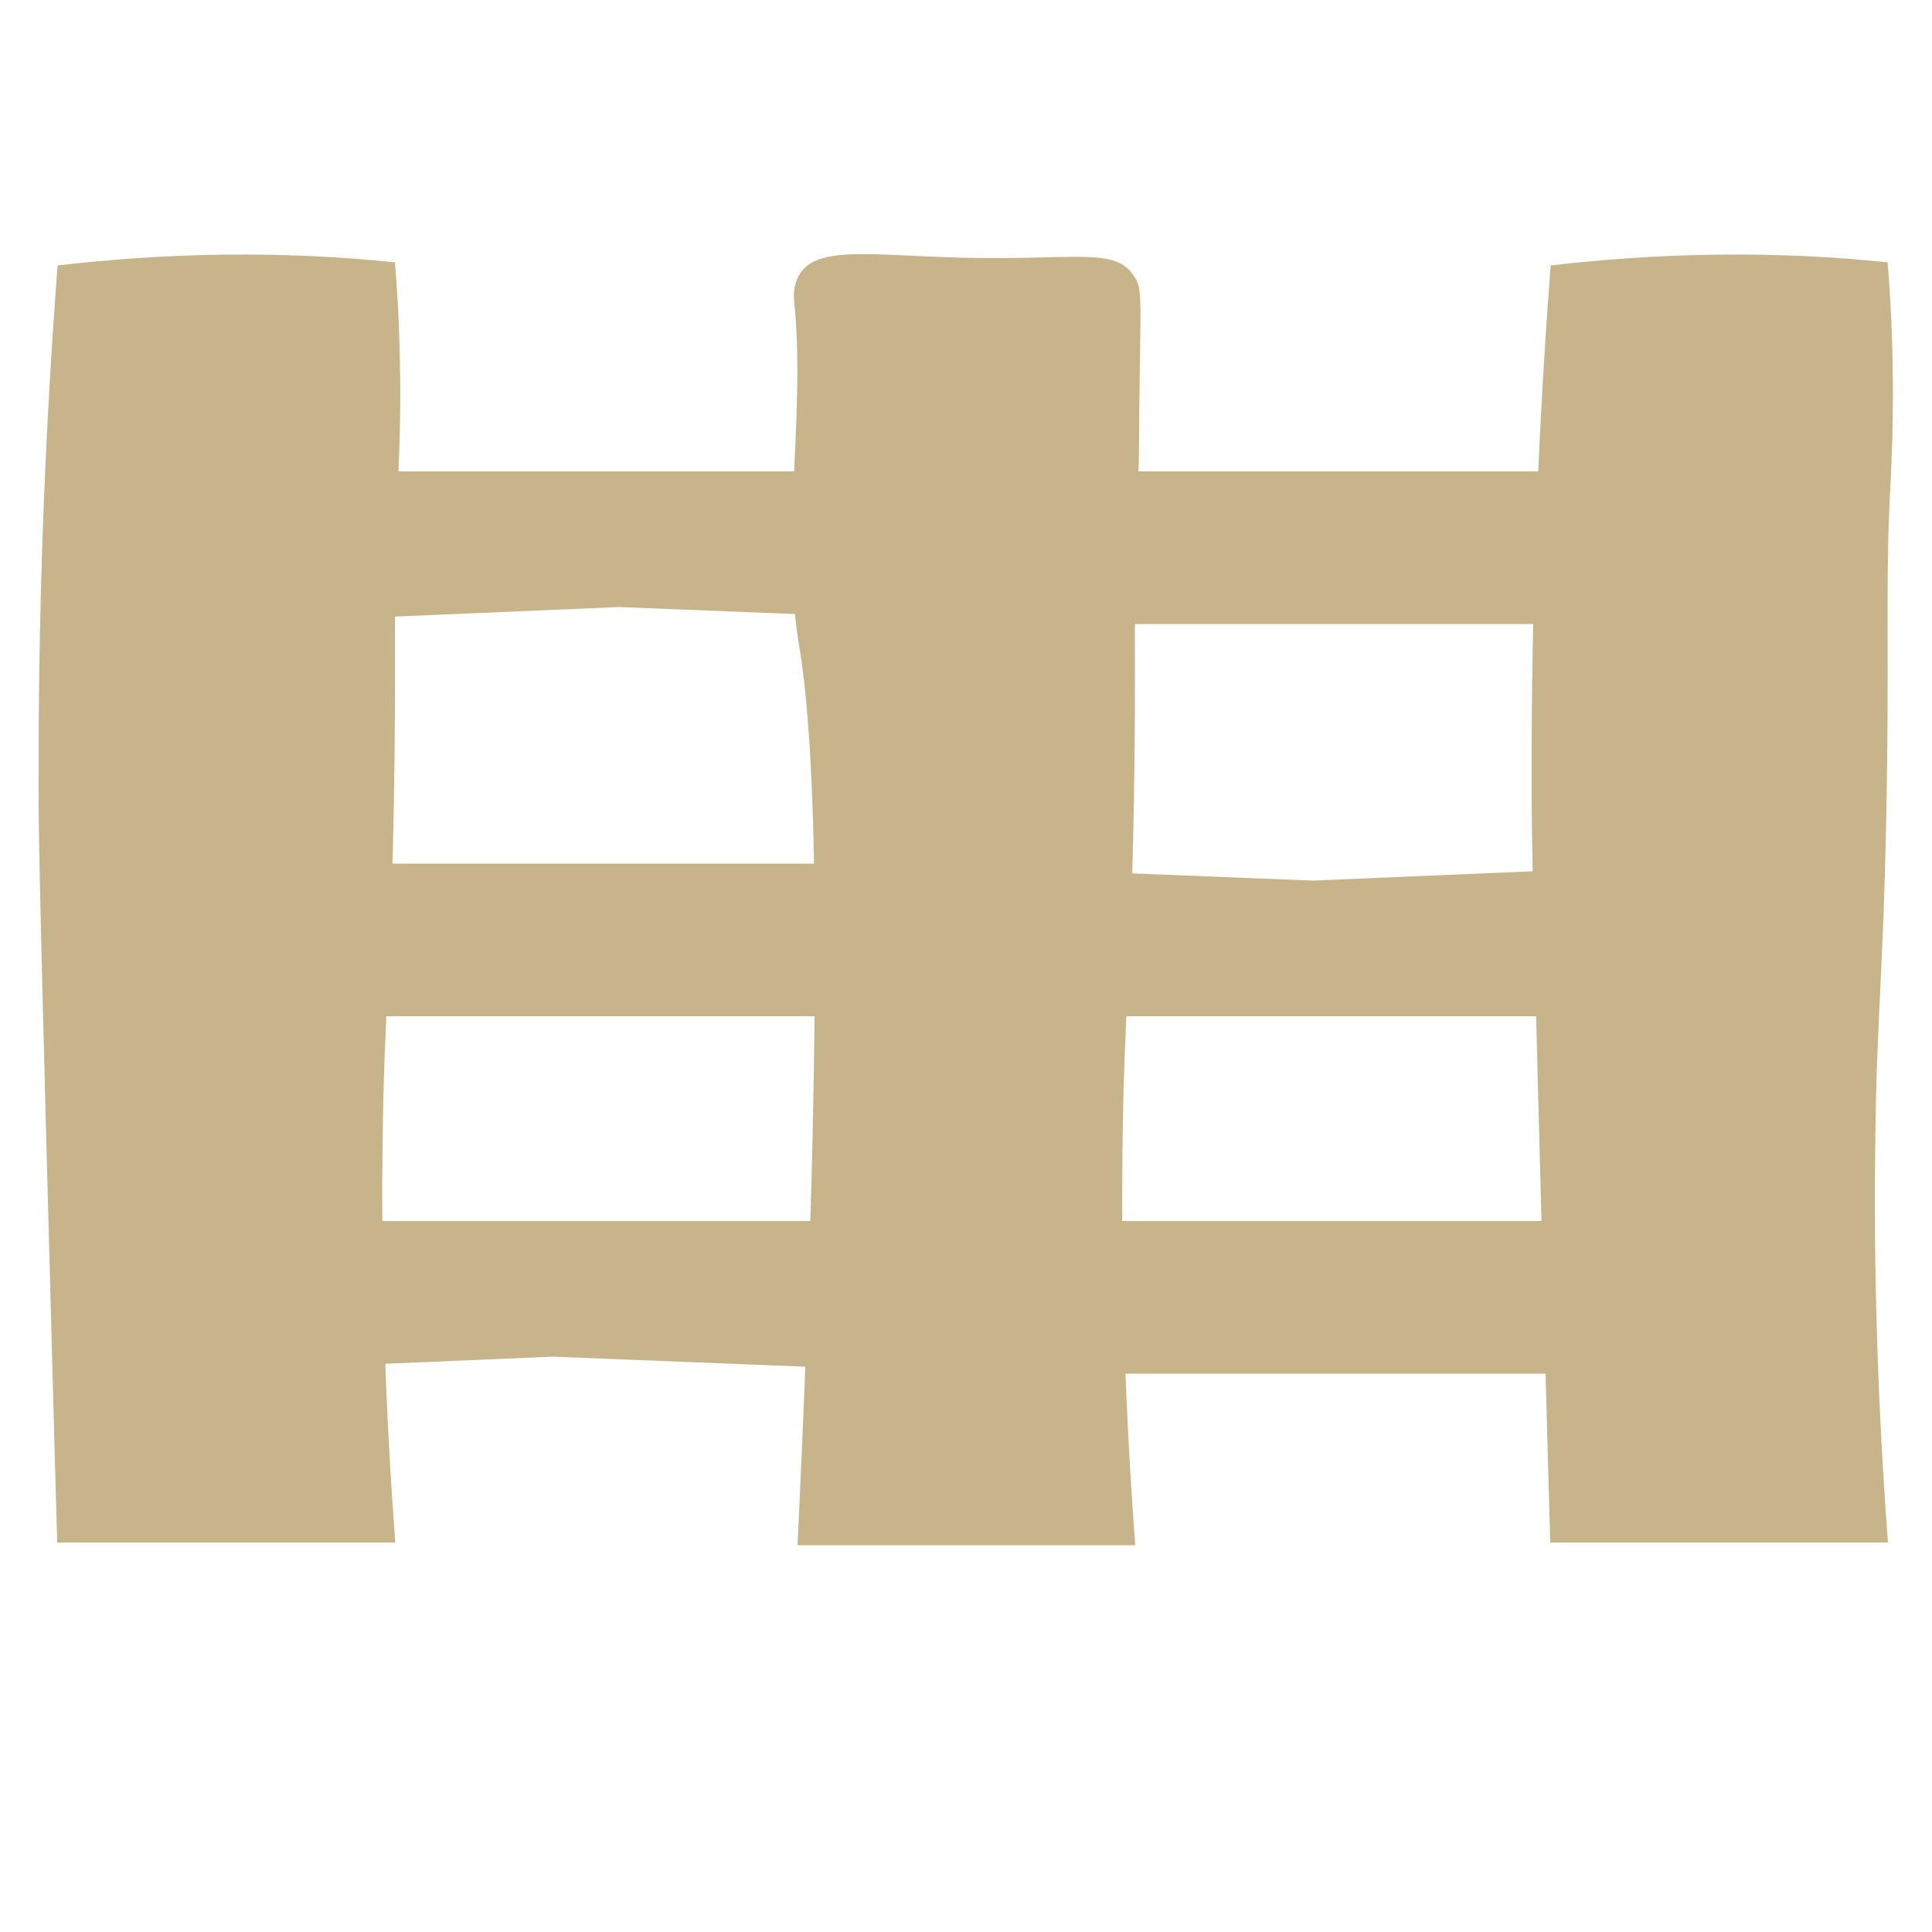
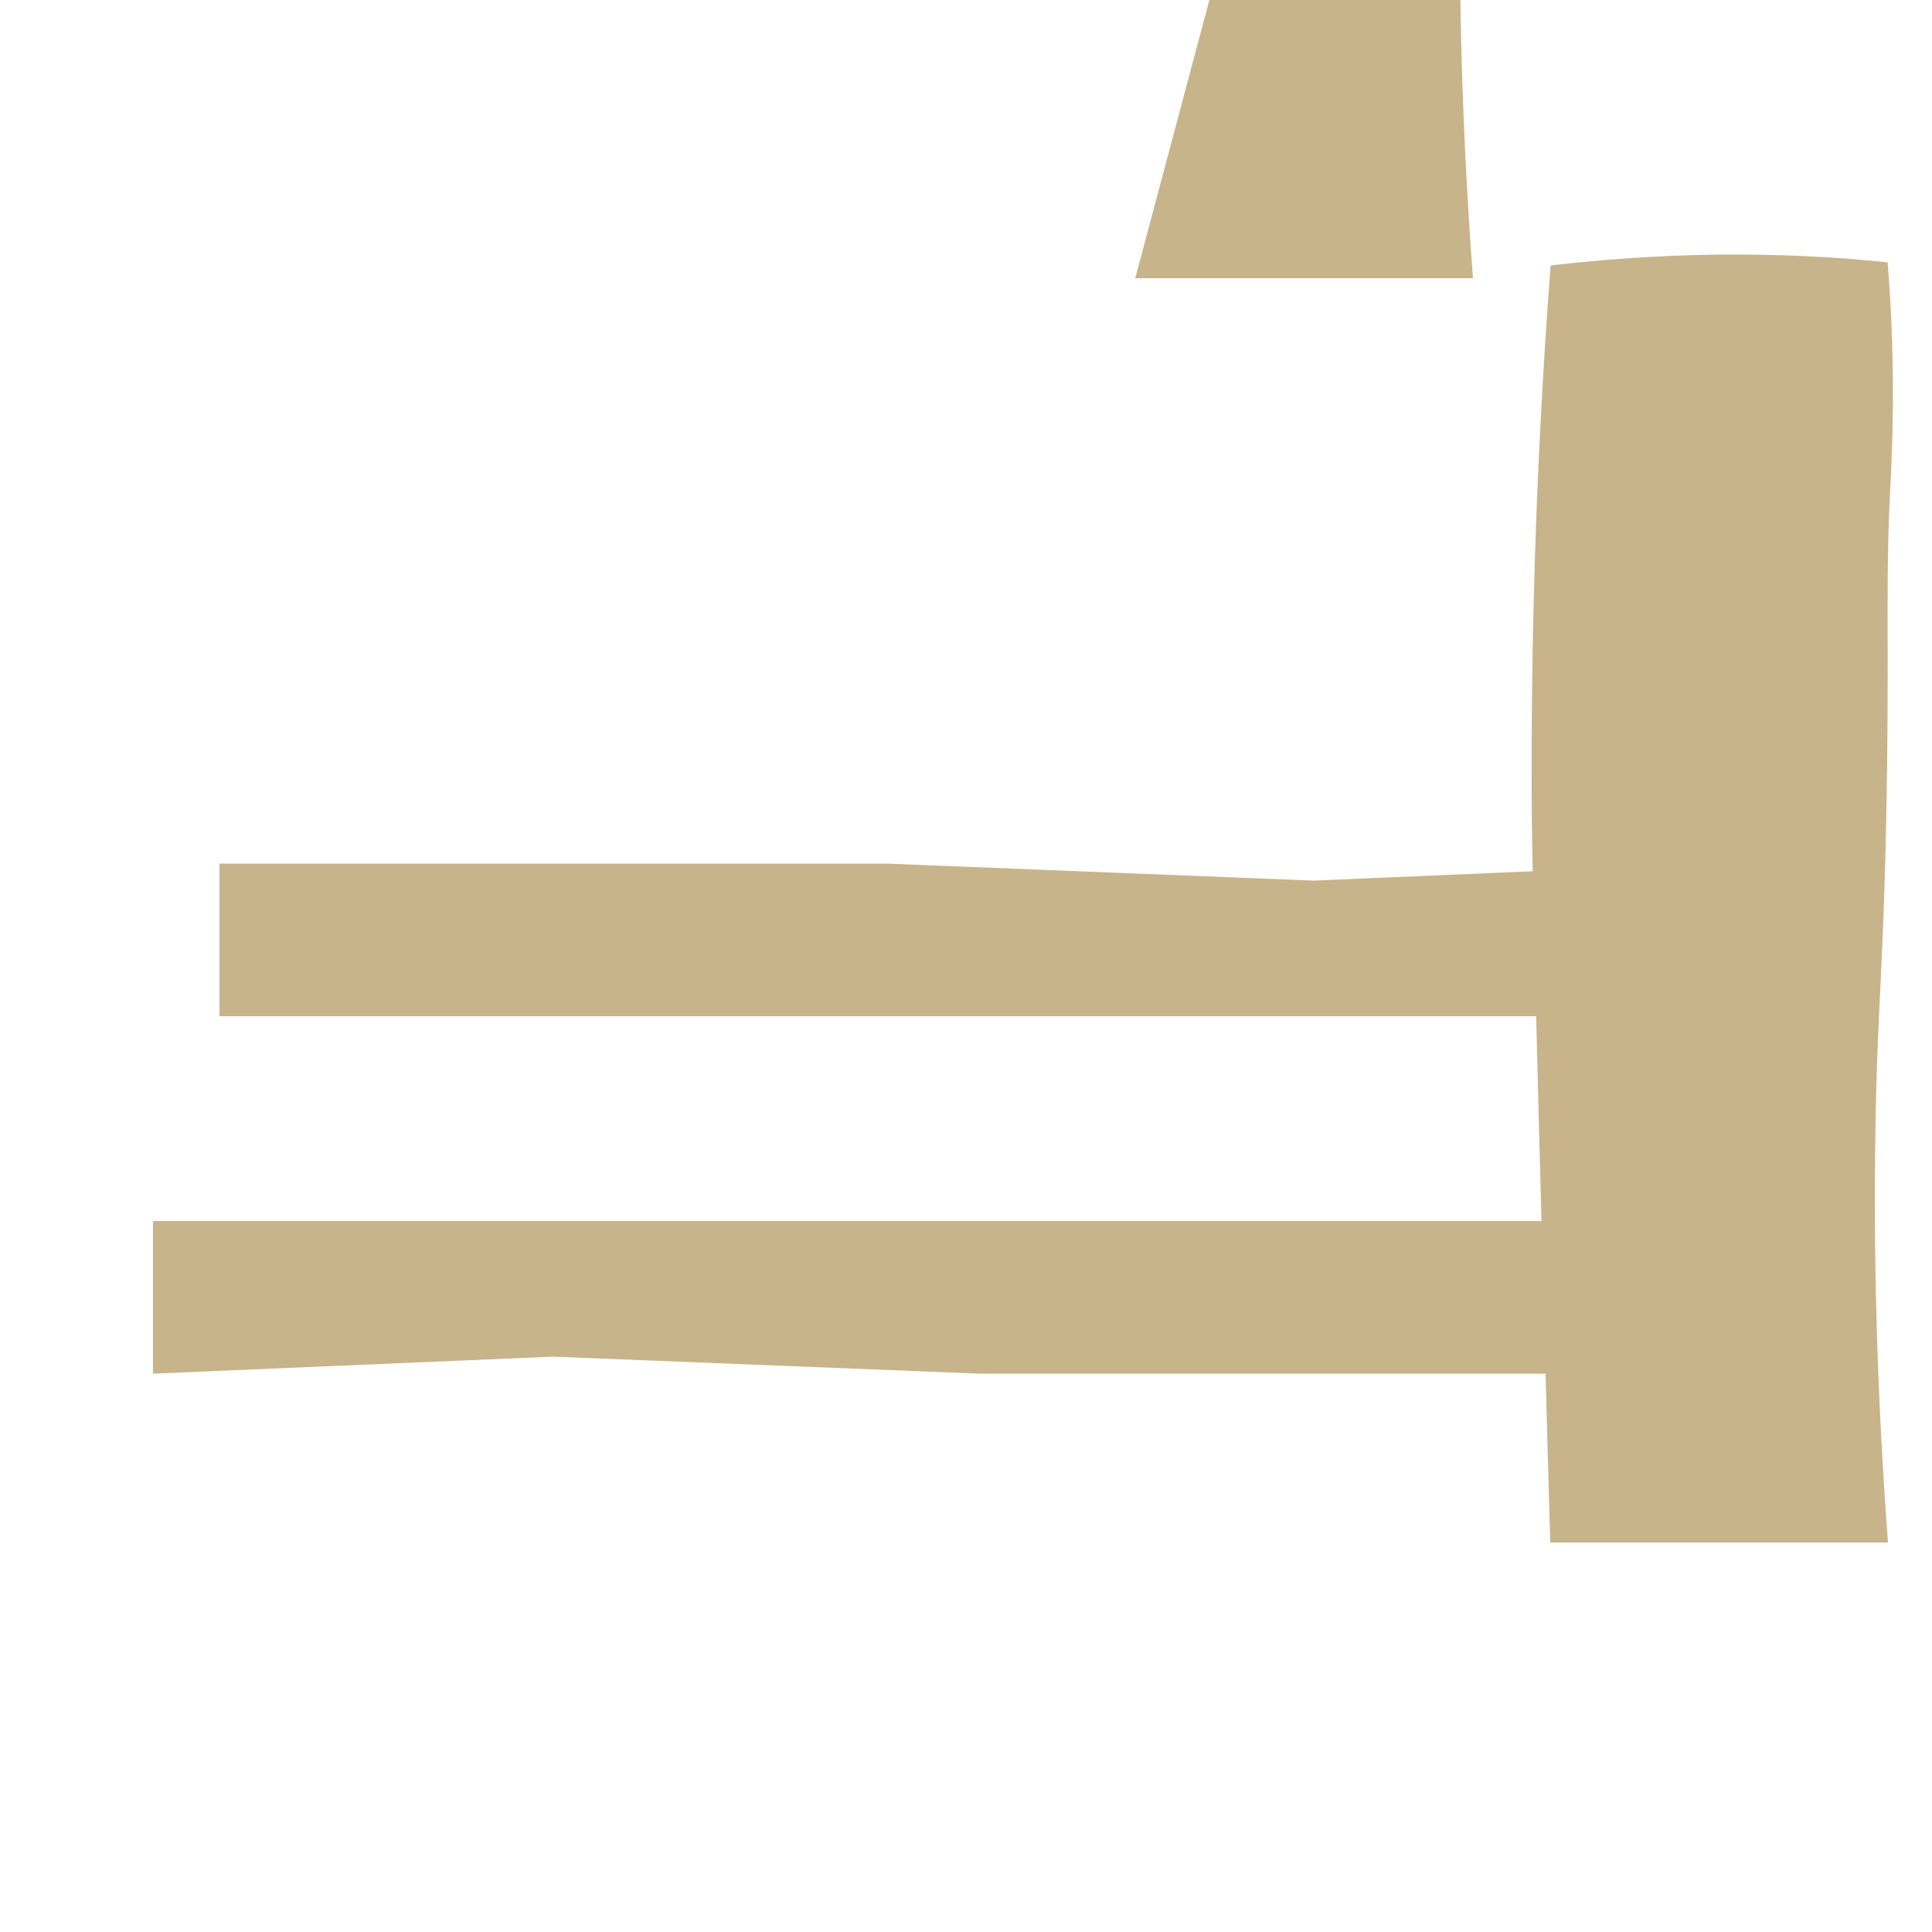
<svg xmlns="http://www.w3.org/2000/svg" id="Layer_1" data-name="Layer 1" viewBox="0 0 50 50">
  <defs>
    <style>
      .cls-1 {
        fill: #c8b48a;
      }
    </style>
  </defs>
-   <path class="cls-1" d="M29.38,7.2c-.47-.83-1.46-.46-4.45-.53-2.45-.06-3.9-.35-4.29,.53-.11,.25-.1,.48-.09,.57,.31,2.98-.36,6.04,.14,9,.42,2.53,.65,8.53-.05,23.22h8.74c-.32-4.27-.36-7.76-.33-10.21,.04-3.83,.24-4.48,.31-10.05,.04-3.32-.04-4.94,.09-7.21,.04-.73,.02-1.31,.05-3.1,.03-1.77,.03-1.97-.12-2.23Z" />
+   <path class="cls-1" d="M29.38,7.2h8.74c-.32-4.27-.36-7.76-.33-10.21,.04-3.83,.24-4.48,.31-10.05,.04-3.32-.04-4.94,.09-7.21,.04-.73,.02-1.31,.05-3.1,.03-1.77,.03-1.97-.12-2.23Z" />
  <path class="cls-1" d="M48.86,6.79c-1.33-.14-2.82-.22-4.44-.2-1.56,.02-3,.13-4.29,.28-.43,5.66-.5,10.29-.49,13.57,0,1.11,.02,2.27,.17,8.01,.13,4.8,.23,8.75,.31,11.47h8.74c-.32-4.27-.36-7.76-.33-10.21,.04-3.83,.24-4.48,.31-10.05,.04-3.32-.04-4.94,.09-7.21,.02-.43,.08-1.57,.05-3.1-.02-1.08-.08-1.97-.13-2.57Z" />
-   <path class="cls-1" d="M10.22,6.79c-1.33-.14-2.82-.22-4.44-.2-1.56,.02-3,.13-4.29,.28-.43,5.66-.5,10.29-.49,13.57,0,1.11,.02,2.27,.17,8.01,.13,4.8,.23,8.75,.31,11.47H10.23c-.32-4.27-.36-7.76-.33-10.21,.04-3.83,.24-4.48,.31-10.05,.04-3.32-.04-4.94,.09-7.21,.02-.43,.08-1.57,.05-3.1-.02-1.08-.08-1.97-.13-2.57Z" />
-   <polygon class="cls-1" points="5.68 12.2 44.32 12.2 44.32 16.15 32.4 16.15 27.05 16.15 16.02 15.71 5.68 16.15 5.68 12.2" />
  <polygon class="cls-1" points="3.96 31.6 42.61 31.6 42.61 35.55 30.68 35.55 25.34 35.55 14.31 35.11 3.96 35.55 3.96 31.6" />
  <polygon class="cls-1" points="44.32 26.3 5.68 26.3 5.68 22.35 17.6 22.35 22.95 22.35 33.98 22.79 44.32 22.35 44.32 26.3" />
</svg>